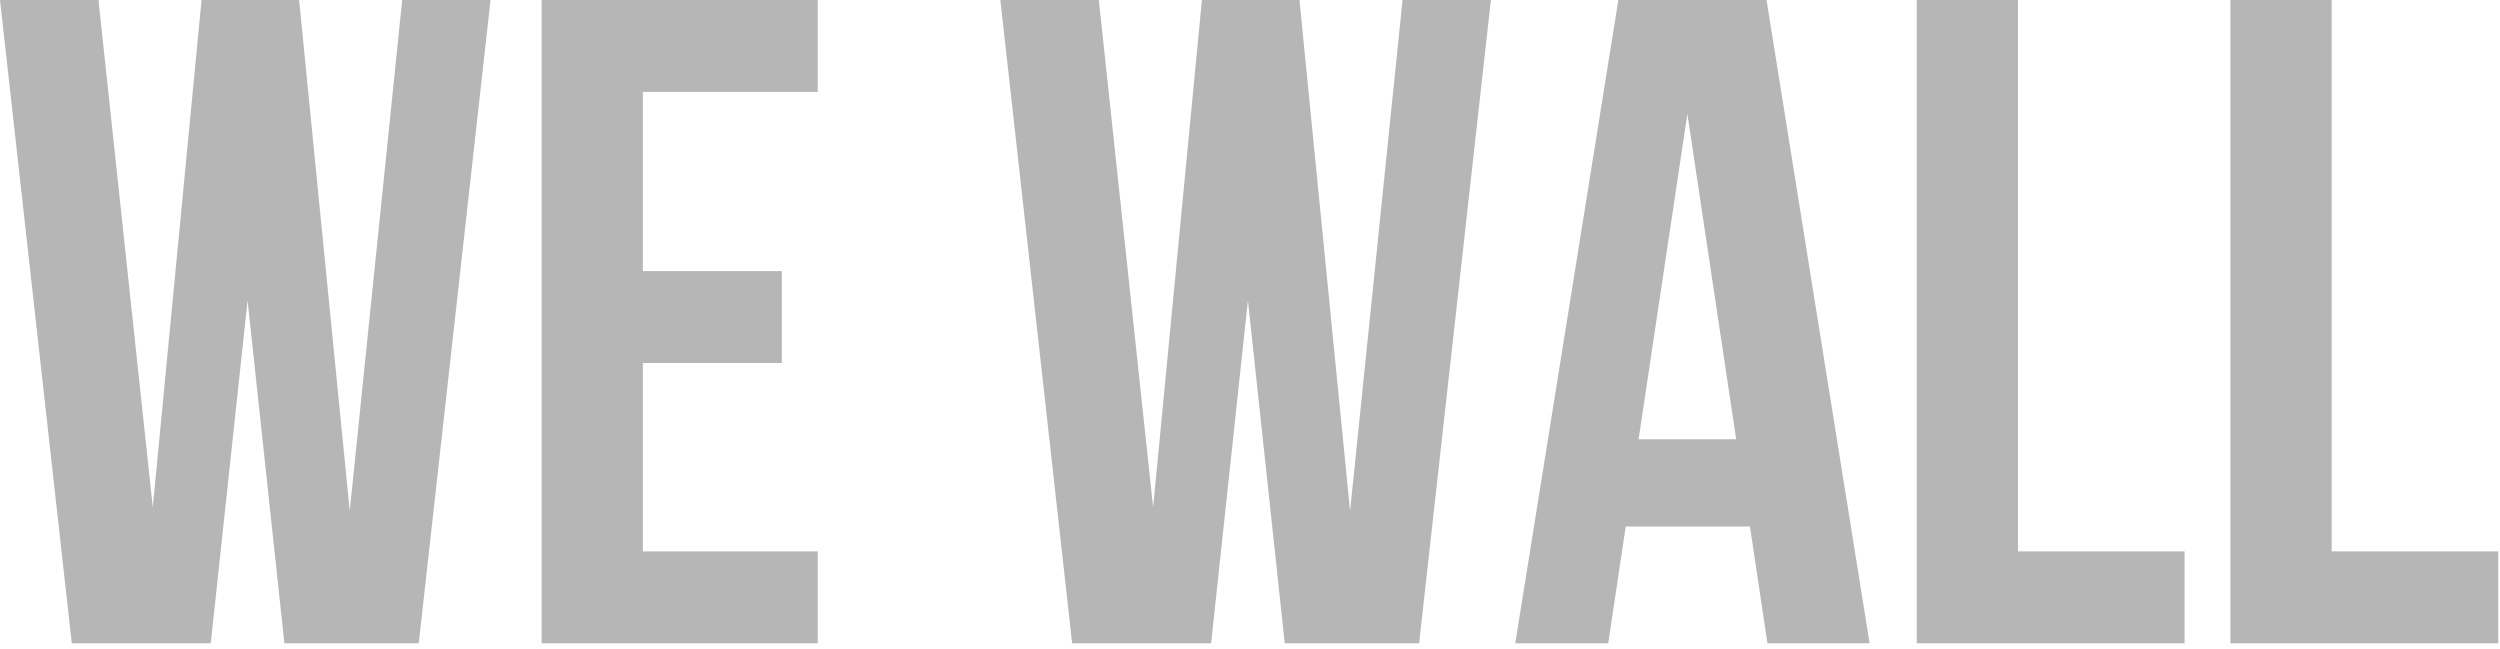
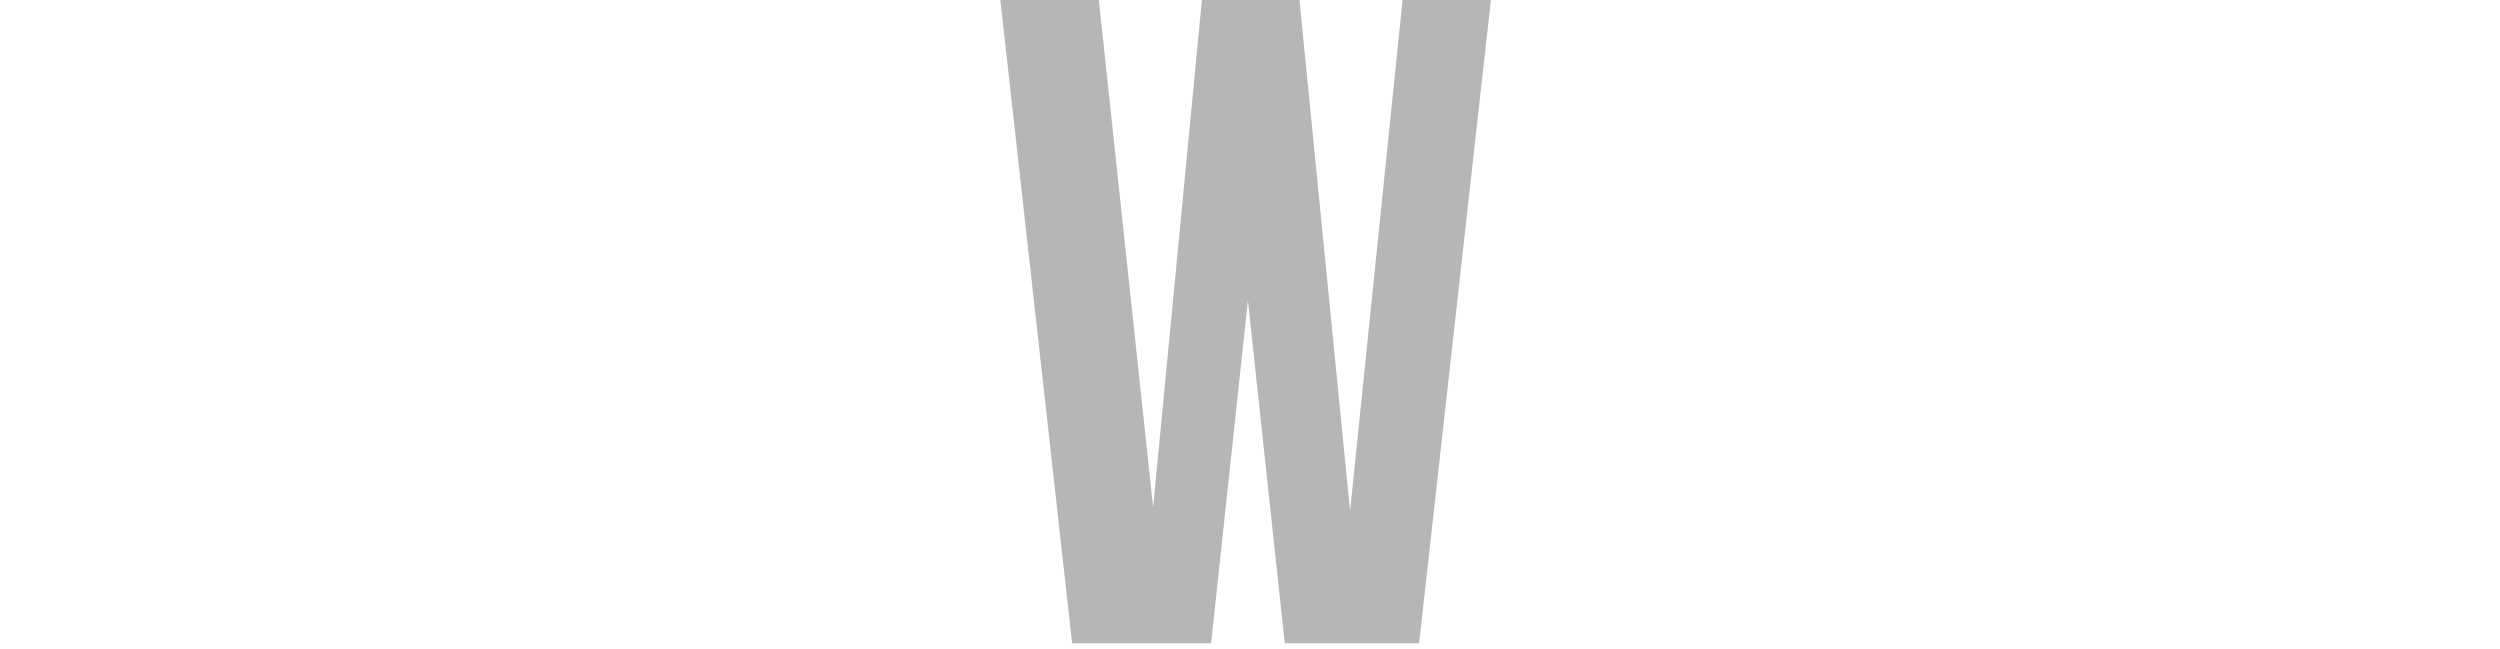
<svg xmlns="http://www.w3.org/2000/svg" width="262" height="68" viewBox="0 0 262 68" fill="none">
-   <path d="M25.946 31.493L22.088 67.416H7.523L0 0H10.32L16.011 53.162L21.123 0H31.347L36.652 53.547L42.15 0H51.41L43.886 67.416H29.804L25.946 31.493Z" fill="#B6B6B6" />
-   <path d="M67.37 28.411H81.935V38.042H67.37V57.785H85.697V67.416H56.761V0H85.697V9.631H67.37V28.411Z" fill="#B6B6B6" />
  <path d="M130.782 31.493L126.924 67.416H112.36L104.836 0H115.157L120.848 53.162L125.96 0H136.184L141.489 53.547L146.987 0H156.246L148.723 67.416H134.641L130.782 31.493Z" fill="#B6B6B6" />
-   <path d="M195.934 67.416H185.228L183.395 55.184H170.374L168.542 67.416H158.8L169.603 0H185.132L195.934 67.416ZM171.725 46.035H181.949L176.837 11.942L171.725 46.035Z" fill="#B6B6B6" />
-   <path d="M200.875 0H211.485V57.785H228.943V67.416H200.875V0Z" fill="#B6B6B6" />
-   <path d="M233.749 0H244.358V57.785H261.816V67.416H233.749V0Z" fill="#B6B6B6" />
</svg>